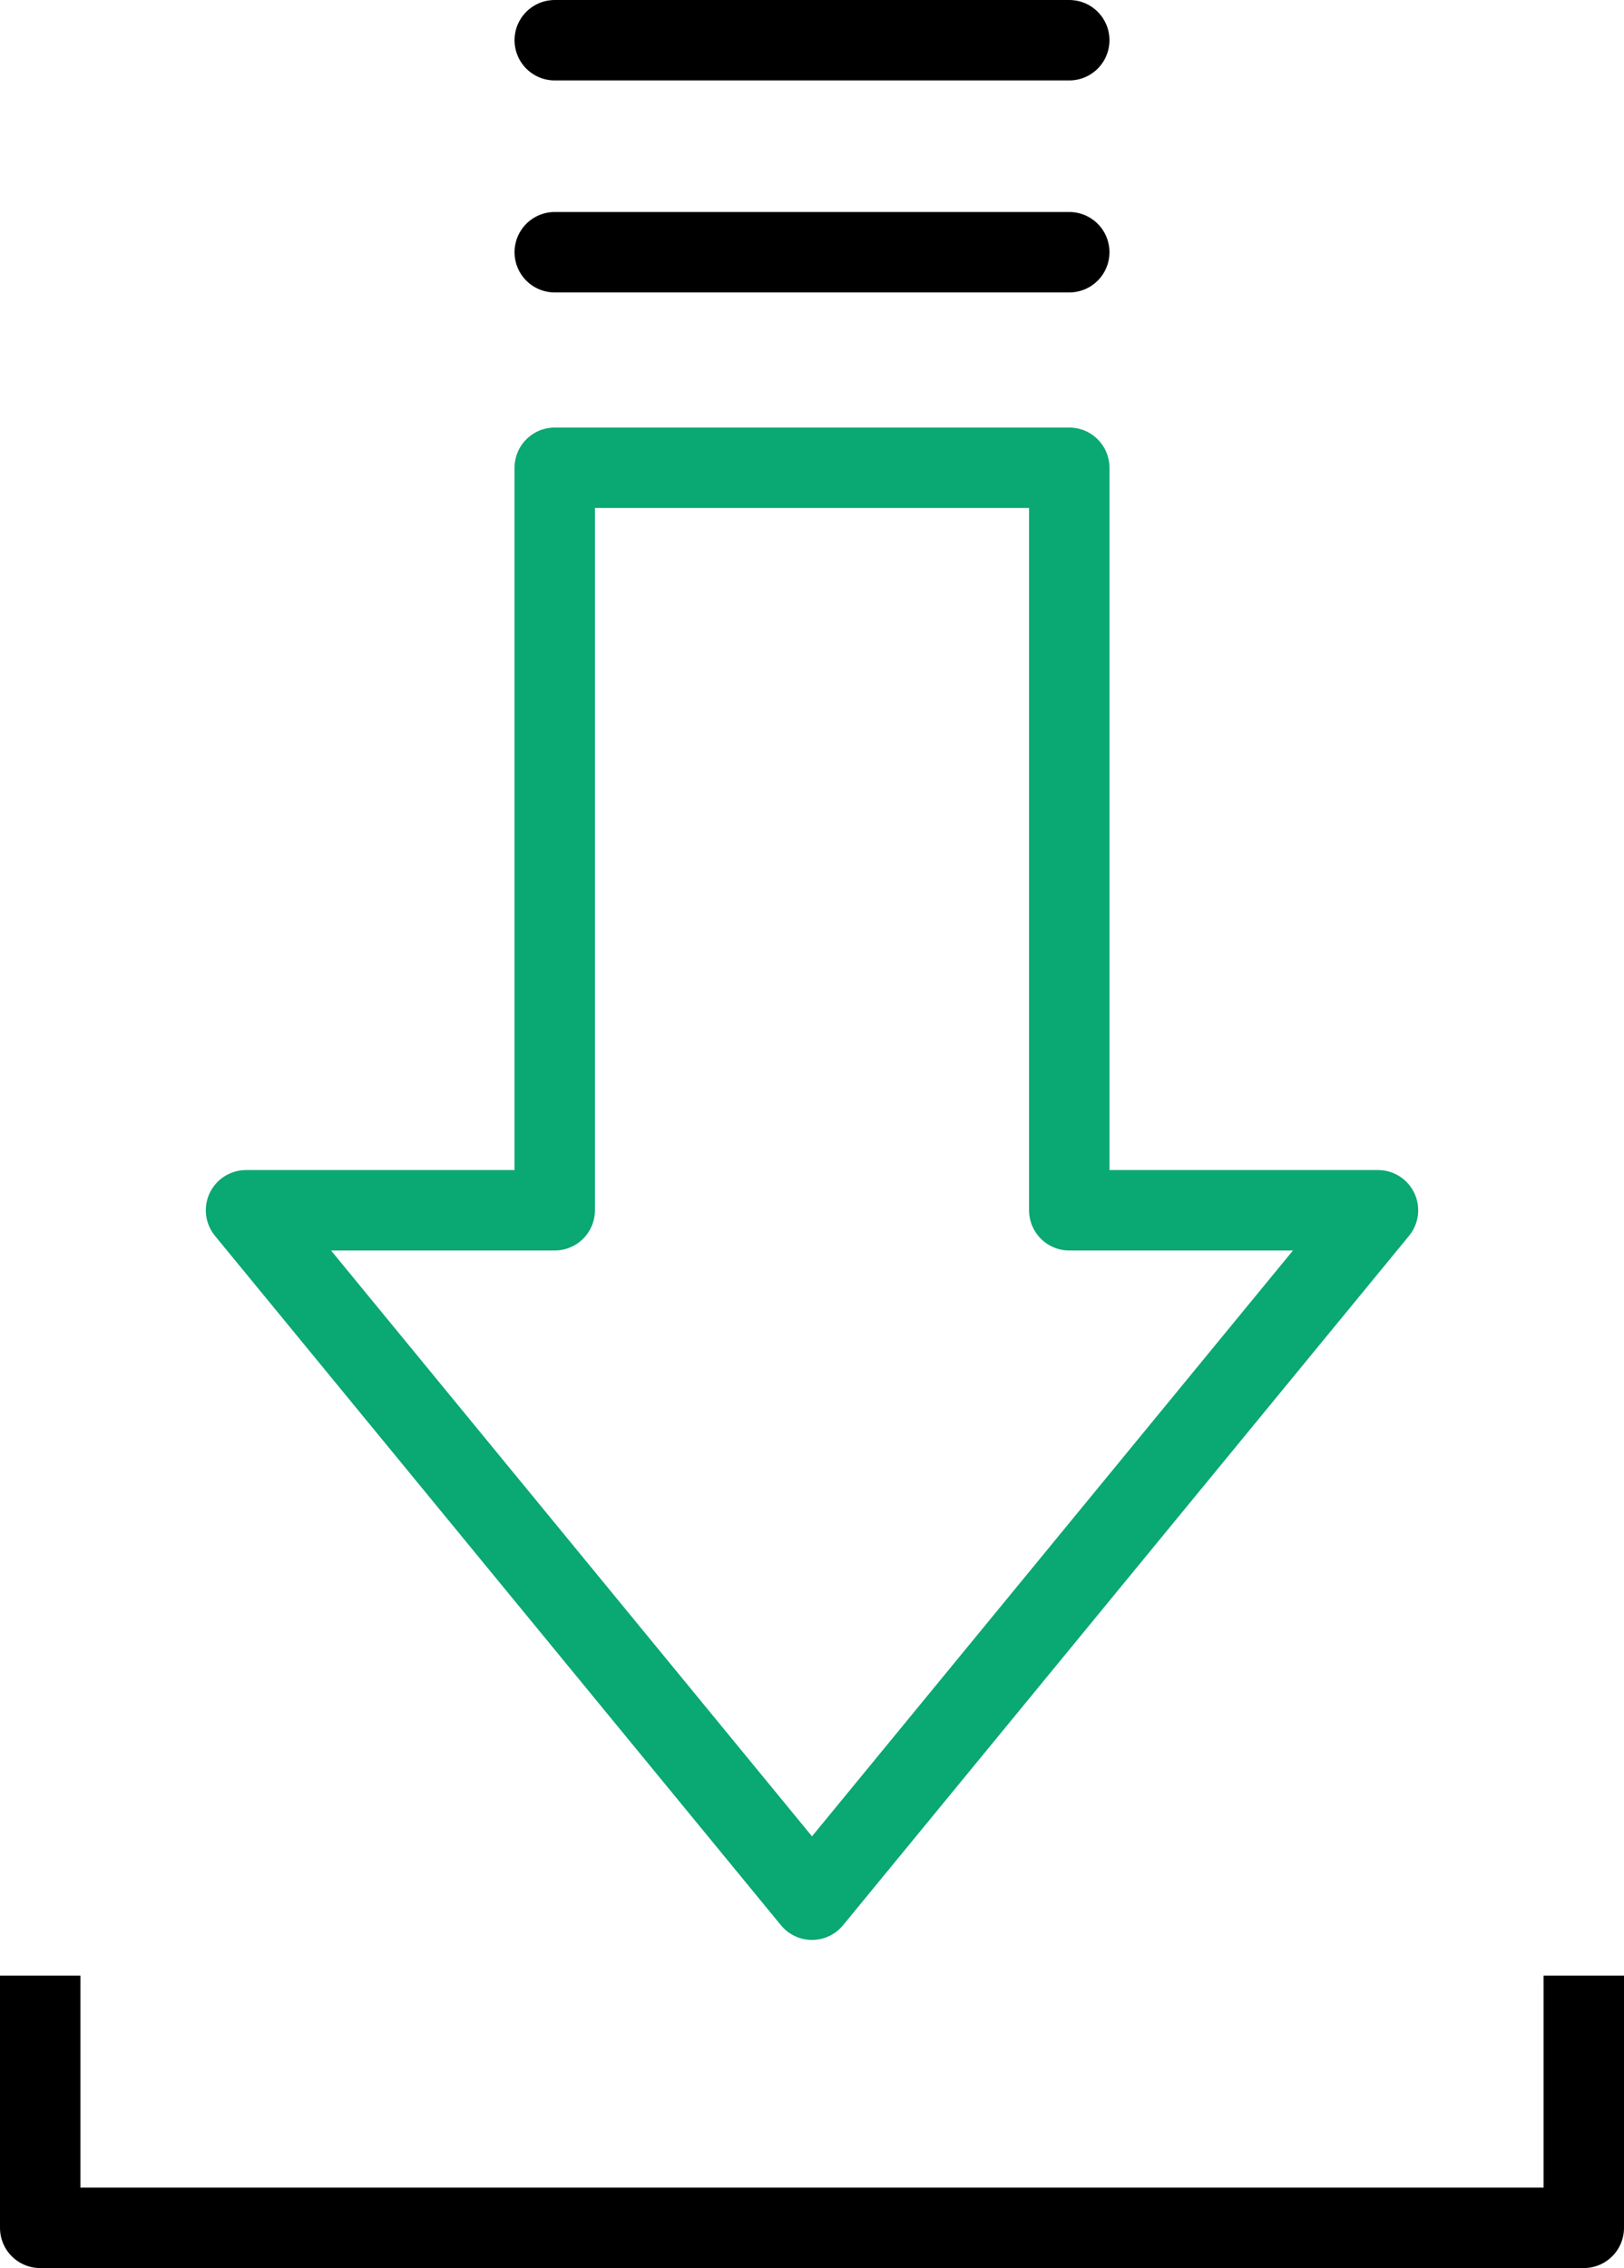
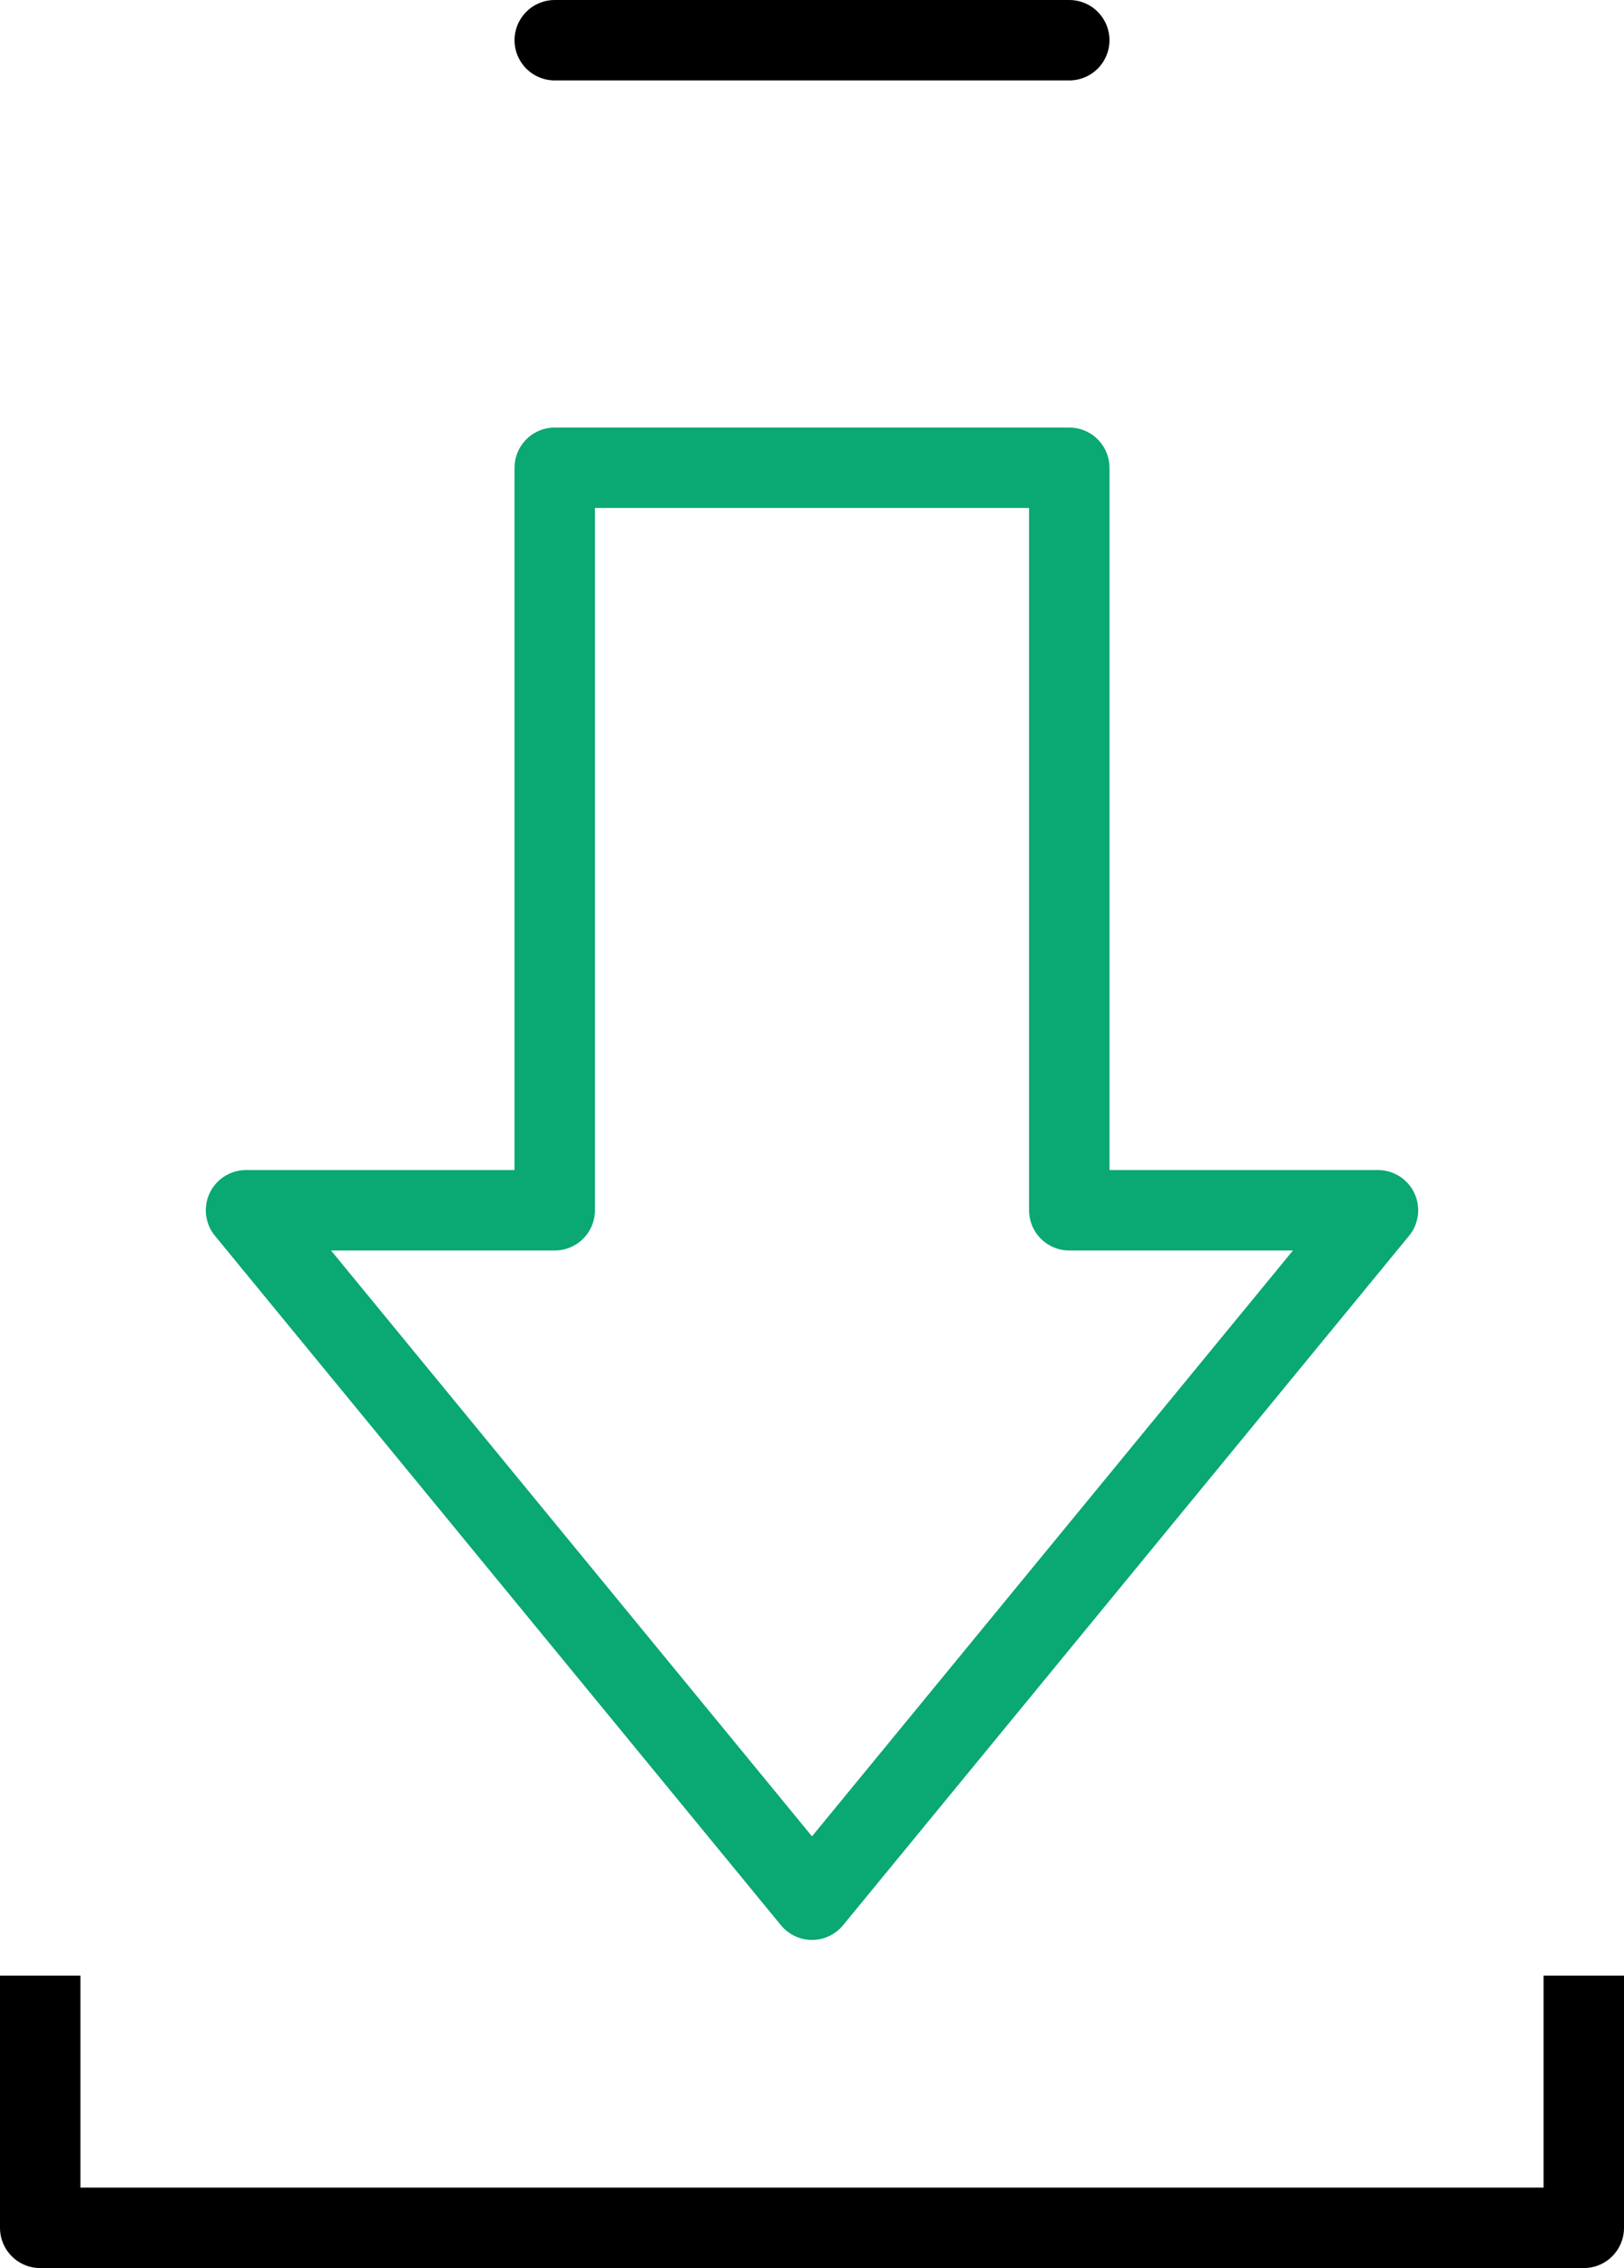
<svg xmlns="http://www.w3.org/2000/svg" viewBox="0 0 101 141">
  <defs>
    <style>.cls-1,.cls-2,.cls-3{fill:none;stroke-linejoin:round;stroke-width:5px;}.cls-1,.cls-3{stroke:#000;}.cls-1{stroke-linecap:square;}.cls-2{stroke:#0aa872;}.cls-2,.cls-3{stroke-linecap:round;}</style>
  </defs>
  <g id="Layer_2" data-name="Layer 2">
    <g id="Apps">
      <g id="apps-05">
        <polyline class="cls-1" points="98.5 125.32 98.5 138.5 2.5 138.5 2.5 125.32" />
        <polygon class="cls-2" points="50.5 118.1 15.3 75.24 34.5 75.24 34.5 29.08 66.5 29.08 66.5 75.24 85.7 75.24 50.5 118.1" />
-         <line class="cls-3" x1="34.5" y1="15.68" x2="66.5" y2="15.68" />
        <line class="cls-3" x1="34.5" y1="2.5" x2="66.5" y2="2.5" />
      </g>
    </g>
  </g>
</svg>